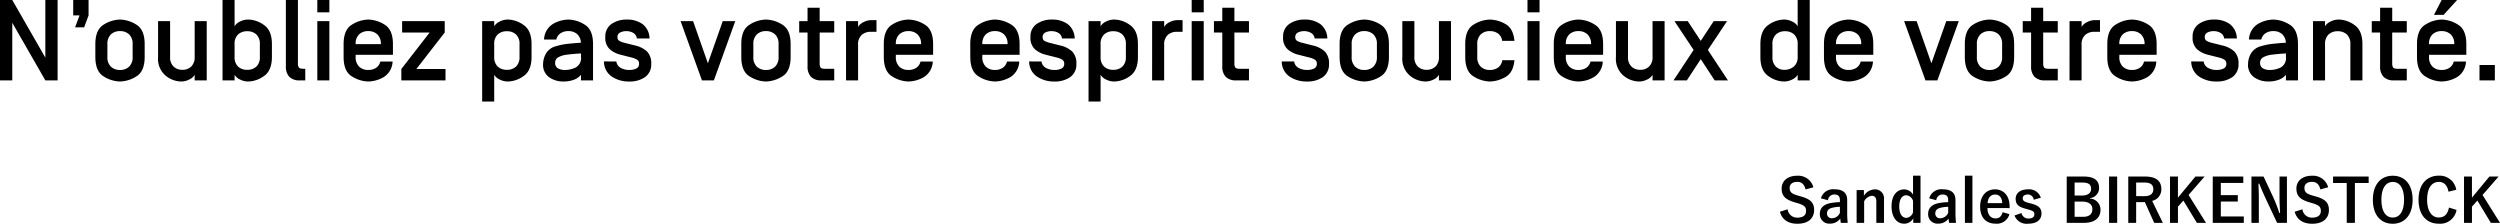
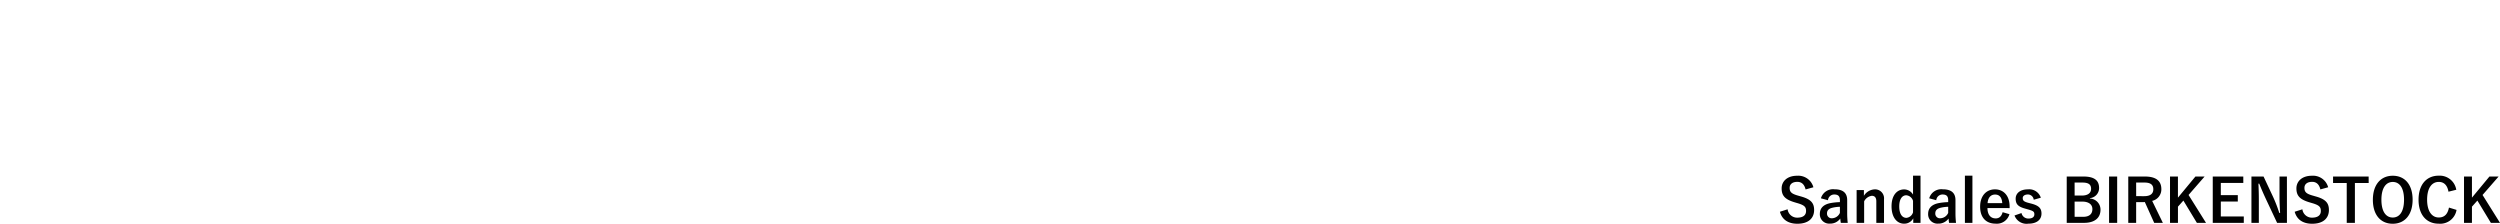
<svg xmlns="http://www.w3.org/2000/svg" width="544.445" height="48.726" viewBox="0 0 544.445 48.726">
  <g id="グループ_828" data-name="グループ 828" transform="translate(-589.855 -1821.495)">
-     <path id="パス_287" data-name="パス 287" d="M1.855,0H4.529V-12.549L11.731,0H14.4V-17.5H11.731V-4.956L4.529-17.5H1.855ZM17.8-14.148h1.379l-.977,2.6h1.978l.964-2.6V-17.5H17.8ZM22.62-5.1q0,3.174,1.849,4.26A6.982,6.982,0,0,0,27.991.244,6.982,6.982,0,0,0,31.512-.842q1.849-1.086,1.849-4.26V-7.9q0-3.174-1.849-4.26a6.982,6.982,0,0,0-3.522-1.086,6.982,6.982,0,0,0-3.522,1.086Q22.62-11.072,22.62-7.9Zm2.625-.049v-2.7a2.832,2.832,0,0,1,.763-2.167,2.786,2.786,0,0,1,1.984-.714,2.786,2.786,0,0,1,1.984.714,2.832,2.832,0,0,1,.763,2.167v2.7a2.832,2.832,0,0,1-.763,2.167,2.786,2.786,0,0,1-1.984.714,2.786,2.786,0,0,1-1.984-.714A2.832,2.832,0,0,1,25.244-5.151ZM36.279-5.1a4.8,4.8,0,0,0,1.66,4.083A5.471,5.471,0,0,0,41.26.244a3.9,3.9,0,0,0,1.862-.458A2.5,2.5,0,0,0,44.25-1.221V0h2.625V-12.9H44.25v7.751A2.791,2.791,0,0,1,43.488-3a2.714,2.714,0,0,1-1.91.7,2.714,2.714,0,0,1-1.91-.7A2.791,2.791,0,0,1,38.9-5.151V-12.9H36.279ZM50.317,0h2.625V-1.221A2.581,2.581,0,0,0,54.083-.214a3.9,3.9,0,0,0,1.862.458A6.031,6.031,0,0,0,59.332-.94q1.74-1.184,1.74-4.163V-7.9q0-2.979-1.74-4.163a6.031,6.031,0,0,0-3.387-1.184,3.9,3.9,0,0,0-1.862.458,2.581,2.581,0,0,0-1.141,1.007V-17.5H50.317Zm2.625-5.151v-2.7A2.791,2.791,0,0,1,53.7-10a2.832,2.832,0,0,1,2-.7,2.815,2.815,0,0,1,1.984.7,2.791,2.791,0,0,1,.763,2.155v2.7A2.791,2.791,0,0,1,57.684-3a2.815,2.815,0,0,1-1.984.7,2.837,2.837,0,0,1-1.99-.7A2.778,2.778,0,0,1,52.942-5.151ZM64.111-3.076V-17.5h2.625V-3.748a1.574,1.574,0,0,0,.214.958q.214.262.995.262h.391V0H67.188A3.072,3.072,0,0,1,64.85-.787,3.226,3.226,0,0,1,64.111-3.076ZM70.959,0h2.625V-12.9H70.959Zm0-14.819h2.625V-17.5H70.959ZM76.685-5.1q0,3.174,1.849,4.26A6.982,6.982,0,0,0,82.056.244a7.059,7.059,0,0,0,3.265-.9A4.148,4.148,0,0,0,87.354-4.1H84.68a2.24,2.24,0,0,1-.946,1.379,3.035,3.035,0,0,1-1.678.452,2.786,2.786,0,0,1-1.984-.714,2.832,2.832,0,0,1-.763-2.167v-.427h8.118V-7.9q0-3.174-1.849-4.26a6.982,6.982,0,0,0-3.522-1.086,6.982,6.982,0,0,0-3.522,1.086q-1.849,1.086-1.849,4.26Zm2.625-2.8v-.024a2.723,2.723,0,0,1,.763-2.106,2.815,2.815,0,0,1,1.984-.7,2.78,2.78,0,0,1,1.959.7A2.793,2.793,0,0,1,84.8-7.922V-7.9ZM89.258,0h9.619V-2.478H92.529l6.177-7.947V-12.9H89.429v2.478h5.994L89.258-2.478Zm17.6,4.6h2.625V-1.221a2.581,2.581,0,0,0,1.141,1.007,3.9,3.9,0,0,0,1.862.458A6.031,6.031,0,0,0,115.875-.94q1.74-1.184,1.74-4.163V-7.9q0-2.979-1.74-4.163a6.031,6.031,0,0,0-3.387-1.184,3.9,3.9,0,0,0-1.862.458,2.581,2.581,0,0,0-1.141,1.007V-12.9H106.86Zm2.625-9.753v-2.7A2.791,2.791,0,0,1,110.248-10a2.832,2.832,0,0,1,2-.7,2.815,2.815,0,0,1,1.984.7,2.791,2.791,0,0,1,.763,2.155v2.7A2.791,2.791,0,0,1,114.227-3a2.815,2.815,0,0,1-1.984.7,2.837,2.837,0,0,1-1.99-.7A2.778,2.778,0,0,1,109.485-5.151Zm10.645,1.575a3.285,3.285,0,0,0,1.324,2.9,5.261,5.261,0,0,0,3.082.922,6.471,6.471,0,0,0,2.246-.36,3.713,3.713,0,0,0,1.6-1.1V0h2.625V-7.9q0-3.174-1.849-4.26a6.982,6.982,0,0,0-3.522-1.086,7.059,7.059,0,0,0-3.265.9A4.148,4.148,0,0,0,120.337-8.9h2.673a2.24,2.24,0,0,1,.946-1.379,3.035,3.035,0,0,1,1.678-.452,2.808,2.808,0,0,1,1.886.629,2.609,2.609,0,0,1,.836,1.874V-8.2q-1.624.1-2.948.25a13.692,13.692,0,0,0-2.472.507,3.534,3.534,0,0,0-2.2,1.636A4.731,4.731,0,0,0,120.129-3.577Zm2.625-.22a1.367,1.367,0,0,1,.189-.763A1.514,1.514,0,0,1,123.376-5a5.147,5.147,0,0,1,1.99-.6q1.294-.171,3.015-.269v.72a2.317,2.317,0,0,1-1.147,2.338,5.3,5.3,0,0,1-2.283.543,2.939,2.939,0,0,1-1.624-.378A1.281,1.281,0,0,1,122.754-3.8Zm10.632-.33a3.94,3.94,0,0,0,1.685,3.284A6.577,6.577,0,0,0,138.879.244,5.813,5.813,0,0,0,142.316-.7a3.317,3.317,0,0,0,1.361-2.85,3.7,3.7,0,0,0-.885-2.716A5.655,5.655,0,0,0,140.161-7.6l-2.38-.6a3.963,3.963,0,0,1-.989-.372.864.864,0,0,1-.464-.824,1.045,1.045,0,0,1,.629-1.05,3,3,0,0,1,1.227-.281,3.086,3.086,0,0,1,1.563.378,1.649,1.649,0,0,1,.806,1.221h2.759a4.028,4.028,0,0,0-1.526-3.131,5.694,5.694,0,0,0-3.43-.983,5.663,5.663,0,0,0-3.314.946,3.24,3.24,0,0,0-1.361,2.85,3.318,3.318,0,0,0,1,2.692A5.624,5.624,0,0,0,136.951-5.6l2.454.623a4.292,4.292,0,0,1,1.123.427.98.98,0,0,1,.5.928,1.068,1.068,0,0,1-.635,1.062,3.524,3.524,0,0,1-1.489.293,3.764,3.764,0,0,1-1.862-.452,1.841,1.841,0,0,1-.958-1.4ZM150.073-12.9,154.724,0h2.6l4.651-12.9h-2.722l-3.235,9.18L152.8-12.9Zm13.22,7.8q0,3.174,1.849,4.26A6.982,6.982,0,0,0,168.665.244a6.982,6.982,0,0,0,3.522-1.086q1.849-1.086,1.849-4.26V-7.9q0-3.174-1.849-4.26a6.982,6.982,0,0,0-3.522-1.086,6.982,6.982,0,0,0-3.522,1.086q-1.849,1.086-1.849,4.26Zm2.625-.049v-2.7a2.832,2.832,0,0,1,.763-2.167,2.786,2.786,0,0,1,1.984-.714,2.786,2.786,0,0,1,1.984.714,2.832,2.832,0,0,1,.763,2.167v2.7a2.832,2.832,0,0,1-.763,2.167,2.786,2.786,0,0,1-1.984.714,2.786,2.786,0,0,1-1.984-.714A2.832,2.832,0,0,1,165.918-5.151Zm9.985-5.273V-12.9h1.819V-15.82h2.637V-12.9h3.174v2.478h-3.174v6.677a1.61,1.61,0,0,0,.208.958q.208.262.989.262h1.978V0H180.8a3.072,3.072,0,0,1-2.338-.787,3.226,3.226,0,0,1-.739-2.289v-7.349ZM186.1,0h2.625V-7.727a2.77,2.77,0,0,1,.763-2.148,2.847,2.847,0,0,1,2-.7h1.245v-2.551h-1a3.862,3.862,0,0,0-1.862.464,2.613,2.613,0,0,0-1.141,1.013V-12.9H186.1Zm8.228-5.1q0,3.174,1.849,4.26A6.982,6.982,0,0,0,199.695.244a7.059,7.059,0,0,0,3.265-.9A4.148,4.148,0,0,0,204.993-4.1h-2.673a2.24,2.24,0,0,1-.946,1.379,3.035,3.035,0,0,1-1.678.452,2.786,2.786,0,0,1-1.984-.714,2.832,2.832,0,0,1-.763-2.167v-.427h8.118V-7.9q0-3.174-1.849-4.26a6.982,6.982,0,0,0-3.522-1.086,6.982,6.982,0,0,0-3.522,1.086q-1.849,1.086-1.849,4.26Zm2.625-2.8v-.024a2.723,2.723,0,0,1,.763-2.106,2.815,2.815,0,0,1,1.984-.7,2.78,2.78,0,0,1,1.959.7,2.793,2.793,0,0,1,.787,2.106V-7.9Zm16.211,2.8q0,3.174,1.849,4.26A6.982,6.982,0,0,0,218.53.244a7.059,7.059,0,0,0,3.265-.9A4.148,4.148,0,0,0,223.828-4.1h-2.673a2.24,2.24,0,0,1-.946,1.379,3.035,3.035,0,0,1-1.678.452,2.786,2.786,0,0,1-1.984-.714,2.832,2.832,0,0,1-.763-2.167v-.427H223.9V-7.9q0-3.174-1.849-4.26a6.982,6.982,0,0,0-3.522-1.086,6.982,6.982,0,0,0-3.522,1.086q-1.849,1.086-1.849,4.26Zm2.625-2.8v-.024a2.723,2.723,0,0,1,.763-2.106,2.815,2.815,0,0,1,1.984-.7,2.78,2.78,0,0,1,1.959.7,2.793,2.793,0,0,1,.787,2.106V-7.9Zm10.193,3.772a3.94,3.94,0,0,0,1.685,3.284A6.577,6.577,0,0,0,231.47.244,5.813,5.813,0,0,0,234.906-.7a3.317,3.317,0,0,0,1.361-2.85,3.7,3.7,0,0,0-.885-2.716A5.655,5.655,0,0,0,232.751-7.6l-2.38-.6a3.963,3.963,0,0,1-.989-.372.864.864,0,0,1-.464-.824,1.045,1.045,0,0,1,.629-1.05,3,3,0,0,1,1.227-.281,3.086,3.086,0,0,1,1.563.378,1.649,1.649,0,0,1,.806,1.221H235.9a4.028,4.028,0,0,0-1.526-3.131,5.694,5.694,0,0,0-3.43-.983,5.663,5.663,0,0,0-3.314.946,3.24,3.24,0,0,0-1.361,2.85,3.318,3.318,0,0,0,1,2.692A5.624,5.624,0,0,0,229.541-5.6l2.454.623a4.292,4.292,0,0,1,1.123.427.98.98,0,0,1,.5.928,1.068,1.068,0,0,1-.635,1.062,3.524,3.524,0,0,1-1.489.293,3.764,3.764,0,0,1-1.862-.452,1.841,1.841,0,0,1-.958-1.4ZM238.916,4.6h2.625V-1.221a2.581,2.581,0,0,0,1.141,1.007,3.9,3.9,0,0,0,1.862.458A6.031,6.031,0,0,0,247.931-.94q1.74-1.184,1.74-4.163V-7.9q0-2.979-1.74-4.163a6.031,6.031,0,0,0-3.387-1.184,3.9,3.9,0,0,0-1.862.458,2.581,2.581,0,0,0-1.141,1.007V-12.9h-2.625Zm2.625-9.753v-2.7A2.791,2.791,0,0,1,242.3-10a2.832,2.832,0,0,1,2-.7,2.815,2.815,0,0,1,1.984.7,2.791,2.791,0,0,1,.763,2.155v2.7A2.791,2.791,0,0,1,246.283-3a2.815,2.815,0,0,1-1.984.7,2.837,2.837,0,0,1-1.99-.7A2.778,2.778,0,0,1,241.541-5.151ZM252.759,0h2.625V-7.727a2.77,2.77,0,0,1,.763-2.148,2.847,2.847,0,0,1,2-.7h1.245v-2.551h-1a3.862,3.862,0,0,0-1.862.464,2.613,2.613,0,0,0-1.141,1.013V-12.9h-2.625Zm8.618,0H264V-12.9h-2.625Zm0-14.819H264V-17.5h-2.625Zm4.846,4.395V-12.9h1.819V-15.82h2.637V-12.9h3.174v2.478h-3.174v6.677a1.61,1.61,0,0,0,.208.958q.208.262.989.262h1.978V0h-2.734a3.072,3.072,0,0,1-2.338-.787,3.226,3.226,0,0,1-.739-2.289v-7.349Zm14.771,6.3a3.94,3.94,0,0,0,1.685,3.284A6.577,6.577,0,0,0,286.487.244,5.813,5.813,0,0,0,289.923-.7a3.317,3.317,0,0,0,1.361-2.85,3.7,3.7,0,0,0-.885-2.716A5.655,5.655,0,0,0,287.769-7.6l-2.38-.6a3.963,3.963,0,0,1-.989-.372.864.864,0,0,1-.464-.824,1.045,1.045,0,0,1,.629-1.05,3,3,0,0,1,1.227-.281,3.086,3.086,0,0,1,1.563.378,1.649,1.649,0,0,1,.806,1.221h2.759a4.028,4.028,0,0,0-1.526-3.131,5.694,5.694,0,0,0-3.43-.983,5.663,5.663,0,0,0-3.314.946,3.24,3.24,0,0,0-1.361,2.85,3.317,3.317,0,0,0,1,2.692A5.625,5.625,0,0,0,284.558-5.6l2.454.623a4.292,4.292,0,0,1,1.123.427.98.98,0,0,1,.5.928A1.068,1.068,0,0,1,288-2.563a3.524,3.524,0,0,1-1.489.293,3.764,3.764,0,0,1-1.862-.452,1.841,1.841,0,0,1-.958-1.4Zm12.6-.977q0,3.174,1.849,4.26A6.982,6.982,0,0,0,298.962.244a6.982,6.982,0,0,0,3.522-1.086q1.849-1.086,1.849-4.26V-7.9q0-3.174-1.849-4.26a6.982,6.982,0,0,0-3.522-1.086,6.982,6.982,0,0,0-3.522,1.086q-1.849,1.086-1.849,4.26Zm2.625-.049v-2.7a2.832,2.832,0,0,1,.763-2.167,2.786,2.786,0,0,1,1.984-.714,2.786,2.786,0,0,1,1.984.714,2.832,2.832,0,0,1,.763,2.167v2.7a2.832,2.832,0,0,1-.763,2.167,2.786,2.786,0,0,1-1.984.714,2.786,2.786,0,0,1-1.984-.714A2.832,2.832,0,0,1,296.216-5.151Zm11.035.049a4.8,4.8,0,0,0,1.66,4.083,5.471,5.471,0,0,0,3.32,1.263,3.9,3.9,0,0,0,1.862-.458,2.5,2.5,0,0,0,1.129-1.007V0h2.625V-12.9h-2.625v7.751A2.791,2.791,0,0,1,314.459-3a2.714,2.714,0,0,1-1.91.7,2.714,2.714,0,0,1-1.91-.7,2.791,2.791,0,0,1-.763-2.155V-12.9h-2.625Zm13.7,0q0,3.174,1.849,4.26A6.982,6.982,0,0,0,326.318.244,7.092,7.092,0,0,0,329.657-.7q1.764-.946,2.008-3.693h-2.649a2.3,2.3,0,0,1-.909,1.6,3.007,3.007,0,0,1-1.788.525,2.786,2.786,0,0,1-1.984-.714,2.832,2.832,0,0,1-.763-2.167v-2.7a2.832,2.832,0,0,1,.763-2.167,2.786,2.786,0,0,1,1.984-.714,2.951,2.951,0,0,1,1.776.525,2.32,2.32,0,0,1,.9,1.6h2.673q-.244-2.747-2.008-3.693a7.092,7.092,0,0,0-3.339-.946,6.982,6.982,0,0,0-3.522,1.086q-1.849,1.086-1.849,4.26ZM334.509,0h2.625V-12.9h-2.625Zm0-14.819h2.625V-17.5h-2.625ZM340.234-5.1q0,3.174,1.849,4.26A6.982,6.982,0,0,0,345.605.244a7.059,7.059,0,0,0,3.265-.9A4.148,4.148,0,0,0,350.9-4.1H348.23a2.24,2.24,0,0,1-.946,1.379,3.035,3.035,0,0,1-1.678.452,2.786,2.786,0,0,1-1.984-.714,2.832,2.832,0,0,1-.763-2.167v-.427h8.118V-7.9q0-3.174-1.849-4.26a6.982,6.982,0,0,0-3.522-1.086,6.982,6.982,0,0,0-3.522,1.086q-1.849,1.086-1.849,4.26Zm2.625-2.8v-.024a2.723,2.723,0,0,1,.763-2.106,2.815,2.815,0,0,1,1.984-.7,2.78,2.78,0,0,1,1.959.7,2.793,2.793,0,0,1,.787,2.106V-7.9Zm10.913,2.8a4.8,4.8,0,0,0,1.66,4.083,5.471,5.471,0,0,0,3.32,1.263,3.9,3.9,0,0,0,1.862-.458,2.5,2.5,0,0,0,1.129-1.007V0h2.625V-12.9h-2.625v7.751A2.791,2.791,0,0,1,360.98-3a2.714,2.714,0,0,1-1.91.7,2.714,2.714,0,0,1-1.91-.7,2.791,2.791,0,0,1-.763-2.155V-12.9h-2.625ZM366.309,0l4.382-6.628L366.516-12.9h2.893l2.832,4.3,2.82-4.3h2.905l-4.175,6.274L378.162,0h-2.893l-3.027-4.626L369.214,0Zm18.921-5.1V-7.9q0-2.979,1.733-4.163a6,6,0,0,1,3.381-1.184,3.939,3.939,0,0,1,1.868.458,2.494,2.494,0,0,1,1.135,1.007V-17.5h2.625V0h-2.625V-1.221a2.581,2.581,0,0,1-1.141,1.007,3.9,3.9,0,0,1-1.862.458A6,6,0,0,1,386.963-.94Q385.229-2.124,385.229-5.1Zm2.625-.049A2.817,2.817,0,0,0,388.6-3a2.575,2.575,0,0,0,1.825.7A3.139,3.139,0,0,0,392.5-3a2.636,2.636,0,0,0,.848-2.155v-2.7A2.791,2.791,0,0,0,392.584-10a2.815,2.815,0,0,0-1.984-.7,2.815,2.815,0,0,0-1.984.7,2.791,2.791,0,0,0-.763,2.155Zm11.218.049q0,3.174,1.849,4.26A6.982,6.982,0,0,0,404.443.244a7.059,7.059,0,0,0,3.265-.9A4.148,4.148,0,0,0,409.741-4.1h-2.673a2.24,2.24,0,0,1-.946,1.379,3.035,3.035,0,0,1-1.678.452,2.786,2.786,0,0,1-1.984-.714,2.832,2.832,0,0,1-.763-2.167v-.427h8.118V-7.9q0-3.174-1.849-4.26a6.982,6.982,0,0,0-3.522-1.086,6.982,6.982,0,0,0-3.522,1.086q-1.849,1.086-1.849,4.26ZM401.7-7.9v-.024a2.723,2.723,0,0,1,.763-2.106,2.815,2.815,0,0,1,1.984-.7,2.78,2.78,0,0,1,1.959.7,2.793,2.793,0,0,1,.787,2.106V-7.9Zm14.832-5L421.179,0h2.6l4.651-12.9h-2.722l-3.235,9.18L419.25-12.9Zm13.22,7.8q0,3.174,1.849,4.26A6.982,6.982,0,0,0,435.12.244a6.982,6.982,0,0,0,3.522-1.086q1.849-1.086,1.849-4.26V-7.9q0-3.174-1.849-4.26a6.982,6.982,0,0,0-3.522-1.086,6.982,6.982,0,0,0-3.522,1.086q-1.849,1.086-1.849,4.26Zm2.625-.049v-2.7a2.832,2.832,0,0,1,.763-2.167,2.786,2.786,0,0,1,1.984-.714,2.786,2.786,0,0,1,1.984.714,2.832,2.832,0,0,1,.763,2.167v2.7a2.832,2.832,0,0,1-.763,2.167,2.786,2.786,0,0,1-1.984.714,2.786,2.786,0,0,1-1.984-.714A2.832,2.832,0,0,1,432.373-5.151Zm9.985-5.273V-12.9h1.819V-15.82h2.637V-12.9h3.174v2.478h-3.174v6.677a1.61,1.61,0,0,0,.208.958q.208.262.989.262h1.978V0h-2.734a3.072,3.072,0,0,1-2.338-.787,3.226,3.226,0,0,1-.739-2.289v-7.349ZM452.551,0h2.625V-7.727a2.77,2.77,0,0,1,.763-2.148,2.847,2.847,0,0,1,2-.7h1.245v-2.551h-1a3.862,3.862,0,0,0-1.862.464,2.613,2.613,0,0,0-1.141,1.013V-12.9h-2.625Zm8.228-5.1q0,3.174,1.849,4.26A6.982,6.982,0,0,0,466.15.244a7.059,7.059,0,0,0,3.265-.9A4.148,4.148,0,0,0,471.448-4.1h-2.673a2.24,2.24,0,0,1-.946,1.379,3.035,3.035,0,0,1-1.678.452,2.786,2.786,0,0,1-1.984-.714,2.832,2.832,0,0,1-.763-2.167v-.427h8.118V-7.9q0-3.174-1.849-4.26a6.982,6.982,0,0,0-3.522-1.086,6.982,6.982,0,0,0-3.522,1.086q-1.849,1.086-1.849,4.26ZM463.4-7.9v-.024a2.723,2.723,0,0,1,.763-2.106,2.815,2.815,0,0,1,1.984-.7,2.78,2.78,0,0,1,1.959.7,2.793,2.793,0,0,1,.787,2.106V-7.9Zm15.662,3.772A3.94,3.94,0,0,0,480.75-.842,6.577,6.577,0,0,0,484.558.244,5.813,5.813,0,0,0,487.994-.7a3.317,3.317,0,0,0,1.361-2.85,3.7,3.7,0,0,0-.885-2.716A5.655,5.655,0,0,0,485.84-7.6l-2.38-.6a3.963,3.963,0,0,1-.989-.372.864.864,0,0,1-.464-.824,1.045,1.045,0,0,1,.629-1.05,3,3,0,0,1,1.227-.281,3.086,3.086,0,0,1,1.563.378,1.649,1.649,0,0,1,.806,1.221h2.759a4.028,4.028,0,0,0-1.526-3.131,5.694,5.694,0,0,0-3.43-.983,5.663,5.663,0,0,0-3.314.946,3.24,3.24,0,0,0-1.361,2.85,3.317,3.317,0,0,0,1,2.692A5.625,5.625,0,0,0,482.629-5.6l2.454.623a4.292,4.292,0,0,1,1.123.427.98.98,0,0,1,.5.928,1.068,1.068,0,0,1-.635,1.062,3.524,3.524,0,0,1-1.489.293,3.764,3.764,0,0,1-1.862-.452,1.841,1.841,0,0,1-.958-1.4Zm12.366.549a3.285,3.285,0,0,0,1.324,2.9,5.261,5.261,0,0,0,3.082.922,6.471,6.471,0,0,0,2.246-.36,3.713,3.713,0,0,0,1.6-1.1V0h2.625V-7.9q0-3.174-1.849-4.26a6.982,6.982,0,0,0-3.522-1.086,7.059,7.059,0,0,0-3.265.9A4.148,4.148,0,0,0,491.638-8.9h2.673a2.24,2.24,0,0,1,.946-1.379,3.035,3.035,0,0,1,1.678-.452,2.808,2.808,0,0,1,1.886.629,2.609,2.609,0,0,1,.836,1.874V-8.2q-1.624.1-2.948.25a13.692,13.692,0,0,0-2.472.507,3.534,3.534,0,0,0-2.2,1.636A4.731,4.731,0,0,0,491.431-3.577Zm2.625-.22a1.367,1.367,0,0,1,.189-.763A1.514,1.514,0,0,1,494.678-5a5.147,5.147,0,0,1,1.99-.6q1.294-.171,3.015-.269v.72a2.317,2.317,0,0,1-1.147,2.338,5.3,5.3,0,0,1-2.283.543,2.939,2.939,0,0,1-1.624-.378A1.281,1.281,0,0,1,494.055-3.8ZM505.579,0H508.2V-7.849A2.791,2.791,0,0,1,508.966-10a2.832,2.832,0,0,1,2-.7,2.814,2.814,0,0,1,1.984.7,2.791,2.791,0,0,1,.763,2.155V0h2.625V-7.9q0-2.979-1.74-4.163a6.031,6.031,0,0,0-3.387-1.184,3.9,3.9,0,0,0-1.862.458A2.581,2.581,0,0,0,508.2-11.78V-12.9h-2.625Zm12.793-10.425V-12.9h1.819V-15.82h2.637V-12.9H526v2.478h-3.174v6.677a1.61,1.61,0,0,0,.208.958q.208.262.989.262H526V0h-2.734a3.072,3.072,0,0,1-2.338-.787,3.226,3.226,0,0,1-.739-2.289v-7.349ZM528.223-5.1q0,3.174,1.849,4.26A6.982,6.982,0,0,0,533.594.244a7.059,7.059,0,0,0,3.265-.9A4.148,4.148,0,0,0,538.892-4.1h-2.673a2.24,2.24,0,0,1-.946,1.379,3.035,3.035,0,0,1-1.678.452,2.786,2.786,0,0,1-1.984-.714,2.832,2.832,0,0,1-.763-2.167v-.427h8.118V-7.9q0-3.174-1.849-4.26a6.982,6.982,0,0,0-3.522-1.086,6.982,6.982,0,0,0-3.522,1.086q-1.849,1.086-1.849,4.26Zm2.625-2.8v-.024a2.723,2.723,0,0,1,.763-2.106,2.815,2.815,0,0,1,1.984-.7,2.78,2.78,0,0,1,1.959.7,2.793,2.793,0,0,1,.787,2.106V-7.9Zm1.074-6.372h2.1l2.942-3.235h-3.369ZM541.833,0h3.345V-3.345h-3.345Z" transform="translate(588 1839)" />
    <path id="パス_288" data-name="パス 288" d="M7.774-7.722a3.414,3.414,0,0,0-3.549-2.509C2.054-10.231.858-9,.858-7.475c0,1.547.689,2.392,2.834,3.029l.52.156c1.651.468,1.963.871,1.963,1.742s-.6,1.443-1.924,1.443a2.079,2.079,0,0,1-2.093-1.82L.481-2.392C.962-.637,2.327.221,4.29.221,6.708.221,7.93-1,7.93-2.769c0-1.482-.65-2.353-2.951-2.977L4.446-5.9C2.99-6.305,2.6-6.708,2.6-7.592,2.6-8.4,3.211-8.9,4.277-8.9c.936,0,1.534.559,1.794,1.651ZM10.946-4.9a1.36,1.36,0,0,1,1.365-1.248c.858,0,1.235.364,1.235,1.261v.4a13.7,13.7,0,0,0-2.041.208c-1.547.3-2.327,1.105-2.327,2.353a2.028,2.028,0,0,0,2.2,2.119A2.674,2.674,0,0,0,13.624-.91c.039.416.065.624.117.936h1.508a18.929,18.929,0,0,1-.117-2.106V-4.914c0-1.586-.923-2.366-2.769-2.366A2.743,2.743,0,0,0,9.412-5.317Zm2.6,2.756a1.946,1.946,0,0,1-1.664,1.17,1.011,1.011,0,0,1-1.144-1.079c0-.637.4-1.027,1.17-1.209a7.425,7.425,0,0,1,1.638-.208Zm5.226-4.966H17.186V.026h1.638v-4.68a2.186,2.186,0,0,1,1.664-1.209c.637,0,.988.377.988,1.2V.026h1.677V-5.122a1.954,1.954,0,0,0-2.041-2.145,2.909,2.909,0,0,0-2.34,1.4ZM31.1-10.244H29.471v4.121a2.237,2.237,0,0,0-1.95-1.131c-1.508,0-2.73,1.235-2.73,3.679s1.2,3.783,2.73,3.783a2.212,2.212,0,0,0,2-1.17V.026H31.1ZM29.471-2.262a1.678,1.678,0,0,1-1.443,1.2c-.858,0-1.56-.754-1.56-2.483,0-1.69.7-2.431,1.521-2.431a1.667,1.667,0,0,1,1.482,1.222ZM34.528-4.9a1.36,1.36,0,0,1,1.365-1.248c.858,0,1.235.364,1.235,1.261v.4a13.7,13.7,0,0,0-2.041.208c-1.547.3-2.327,1.105-2.327,2.353a2.028,2.028,0,0,0,2.2,2.119A2.674,2.674,0,0,0,37.206-.91c.039.416.065.624.117.936h1.508a18.93,18.93,0,0,1-.117-2.106V-4.914c0-1.586-.923-2.366-2.769-2.366a2.743,2.743,0,0,0-2.951,1.963Zm2.6,2.756a1.946,1.946,0,0,1-1.664,1.17A1.011,1.011,0,0,1,34.32-2.054c0-.637.4-1.027,1.17-1.209a7.425,7.425,0,0,1,1.638-.208Zm5.278-8.1H40.768V.026h1.638Zm8.1,7.059v-.338c0-2.418-1.365-3.744-3.185-3.744-1.924,0-3.237,1.443-3.237,3.77s1.248,3.7,3.38,3.7a2.829,2.829,0,0,0,3-2.067l-1.482-.429c-.247.936-.767,1.352-1.508,1.352-1.183,0-1.781-.9-1.794-2.249Zm-4.8-1.079c.078-1.144.65-1.872,1.638-1.872s1.482.676,1.56,1.872ZM57.3-5.447a2.645,2.645,0,0,0-2.8-1.82c-1.742,0-2.678.884-2.678,2.028,0,1.2.546,1.755,2.093,2.171l.6.169c1.131.325,1.378.481,1.378,1.066,0,.52-.364.923-1.3.923a1.505,1.505,0,0,1-1.5-1.2l-1.521.533A2.785,2.785,0,0,0,54.561.208c1.937,0,2.886-.923,2.886-2.2,0-1.157-.585-1.742-2.21-2.171l-.6-.156c-1.04-.273-1.274-.507-1.274-1.066,0-.429.416-.767,1.118-.767a1.276,1.276,0,0,1,1.274,1.144Zm5.642-4.615V.026h3.783c2.3,0,3.575-1.079,3.575-2.86A2.41,2.41,0,0,0,67.99-5.265v-.091a2.2,2.2,0,0,0,2-2.2c0-1.586-.923-2.509-3.445-2.509Zm1.716,1.313h1.69c1.4,0,1.9.468,1.9,1.365S67.574-5.915,66.2-5.915H64.662Zm0,4.147h1.651c1.4,0,2.223.611,2.223,1.638,0,1.053-.663,1.677-2,1.677H64.662Zm9.269-5.46H72.163V.026h1.768Zm2.418,0V.026h1.716V-4.485H79.5c.169,0,.312-.013.455-.013L81.991.026h1.885L81.549-4.758a2.558,2.558,0,0,0,2-2.561c0-1.755-1.118-2.743-3.575-2.743Zm1.716,1.313H79.9c1.391,0,1.9.559,1.9,1.456,0,.936-.6,1.508-1.976,1.508H78.065Zm14.911-1.313h-2l-3.809,4.6v-4.6H85.436V.026h1.729V-3.5l1.183-1.326L91.286.026h1.989l-3.8-6.071Zm8.424,0H94.744V.026h6.76V-1.365H96.5v-3.25H100.2V-6.006H96.5V-8.671h4.9Zm9.5,0h-1.612v4.238c0,1.352.052,2.457.13,3.692h-.182A30.763,30.763,0,0,0,107.9-5.59l-2.093-4.472h-2.639V.026h1.612V-4.862c0-1.248-.026-2.444-.091-3.64h.182c.455,1.131.858,2.067,1.443,3.328l2.444,5.2H110.9Zm8.983,2.34a3.414,3.414,0,0,0-3.549-2.509c-2.171,0-3.367,1.235-3.367,2.756,0,1.547.689,2.392,2.834,3.029l.52.156c1.651.468,1.963.871,1.963,1.742s-.6,1.443-1.924,1.443a2.079,2.079,0,0,1-2.093-1.82l-1.677.533C113.074-.637,114.439.221,116.4.221c2.418,0,3.64-1.222,3.64-2.99,0-1.482-.65-2.353-2.951-2.977l-.533-.156c-1.456-.4-1.846-.806-1.846-1.69,0-.806.611-1.313,1.677-1.313.936,0,1.534.559,1.794,1.651Zm8.814-2.34h-7.748v1.417h2.977V.026H125.7V-8.645h3Zm5.252-.169c-2.574,0-4.329,1.9-4.329,5.239S131.352.221,133.939.221s4.329-1.911,4.329-5.239S136.539-10.231,133.952-10.231Zm0,1.352c1.482,0,2.457,1.287,2.457,3.874s-.975,3.874-2.457,3.874-2.47-1.3-2.47-3.874S132.47-8.879,133.952-8.879Zm13.832,1.7a3.659,3.659,0,0,0-3.835-3.068c-2.6,0-4.381,1.9-4.381,5.239S141.336.208,143.949.208a3.6,3.6,0,0,0,3.887-3L146.185-3.3c-.286,1.469-1.014,2.158-2.223,2.158-1.469,0-2.535-1.313-2.535-3.874s1.04-3.874,2.535-3.874c1.144,0,1.872.728,2.119,2.132ZM157-10.062h-2l-3.809,4.6v-4.6h-1.729V.026h1.729V-3.5l1.183-1.326L155.311.026H157.3l-3.8-6.071Z" transform="translate(977 1870)" />
  </g>
</svg>